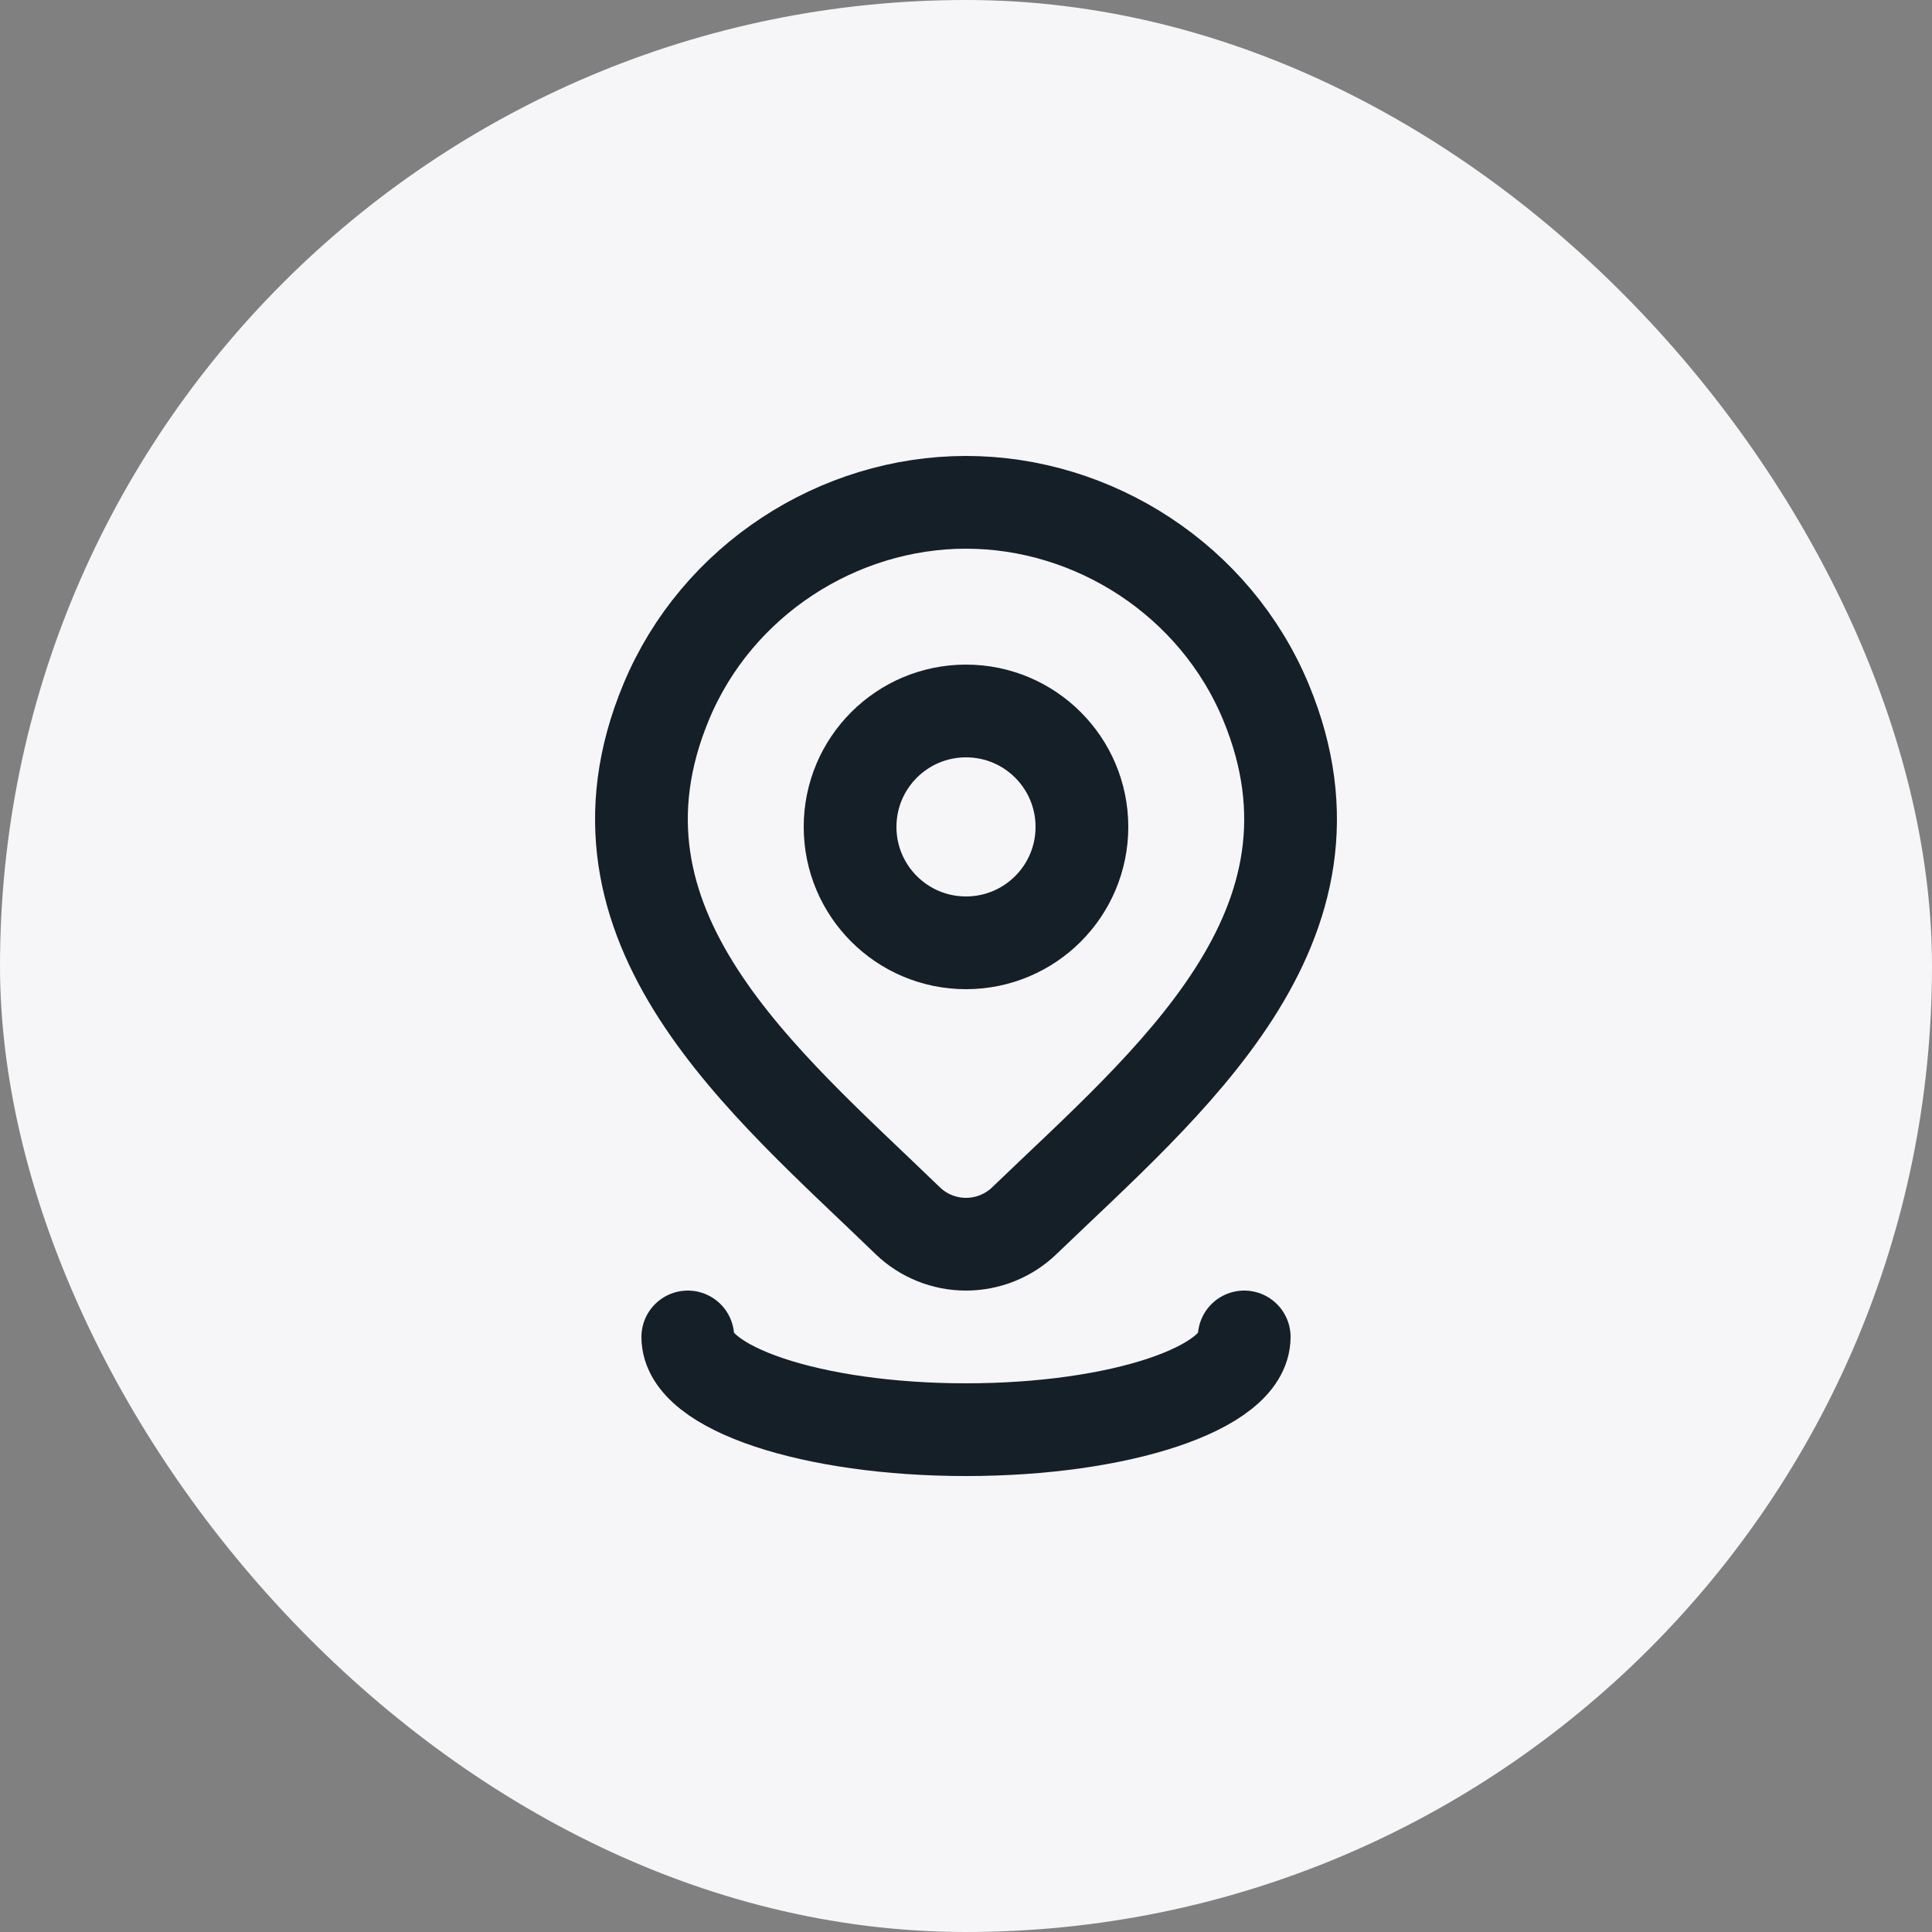
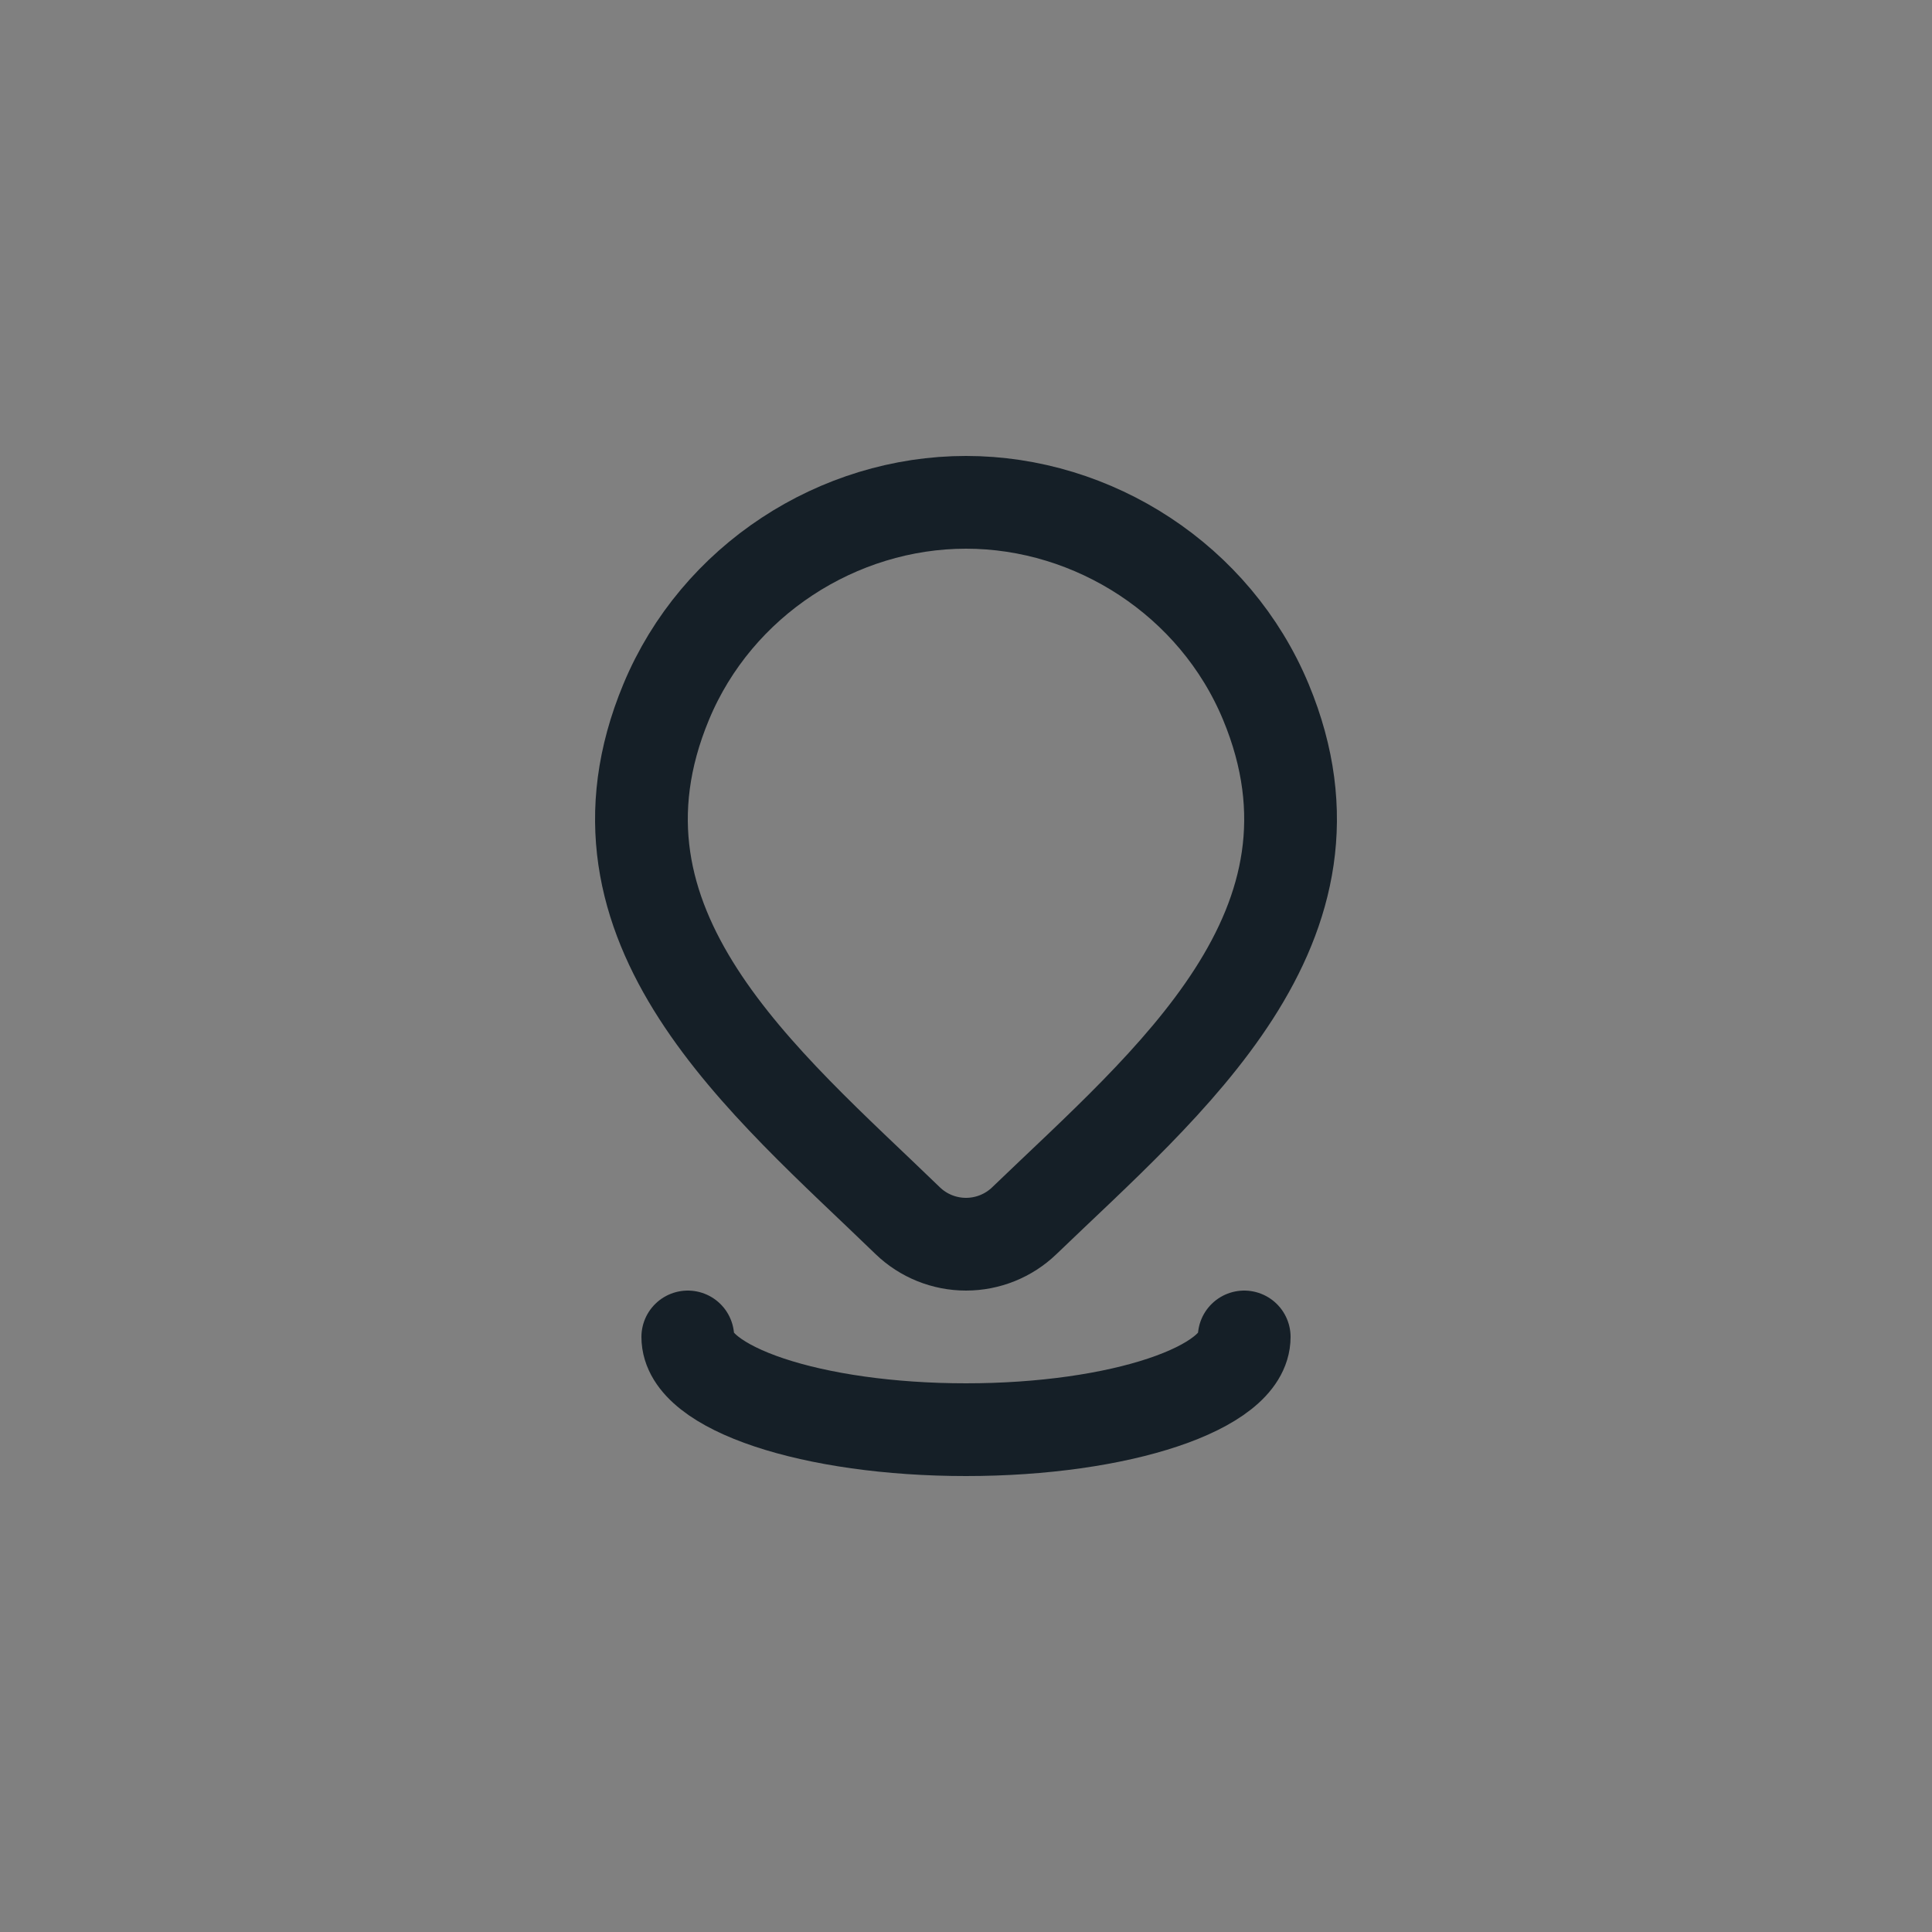
<svg xmlns="http://www.w3.org/2000/svg" width="50" height="50" viewBox="0 0 50 50" fill="none">
  <rect x="0" y="0" width="50" height="50" fill="#808080" stroke="none" />
-   <rect width="50" height="50" rx="25" fill="#F6F6F8" />
-   <path d="M28 21.4C28 23.057 26.657 24.4 25 24.4C23.343 24.4 22 23.057 22 21.4C22 19.743 23.343 18.4 25 18.4C26.657 18.4 28 19.743 28 21.4Z" stroke="#151F27" stroke-width="2.4" />
  <path d="M26.509 31.592C26.104 31.982 25.563 32.2 25 32.2C24.437 32.2 23.896 31.982 23.492 31.592C19.785 28.001 14.818 23.989 17.241 18.165C18.55 15.015 21.694 13 25 13C28.307 13 31.45 15.015 32.76 18.165C35.179 23.982 30.224 28.013 26.509 31.592Z" stroke="#151F27" stroke-width="2.4" />
  <path d="M32.2 34.6C32.2 35.925 28.976 37 25 37C21.023 37 17.8 35.925 17.8 34.6" stroke="#151F27" stroke-width="2.4" stroke-linecap="round" />
</svg>